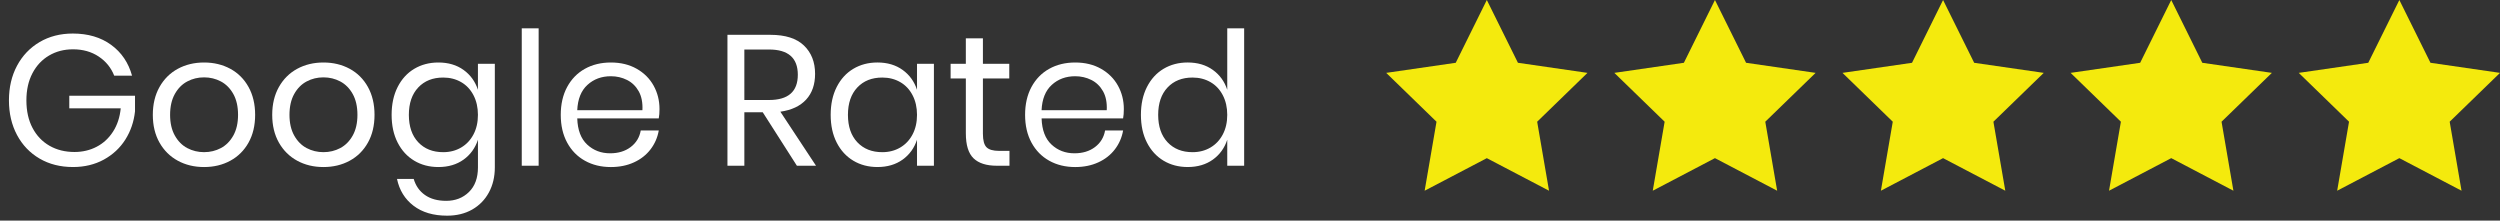
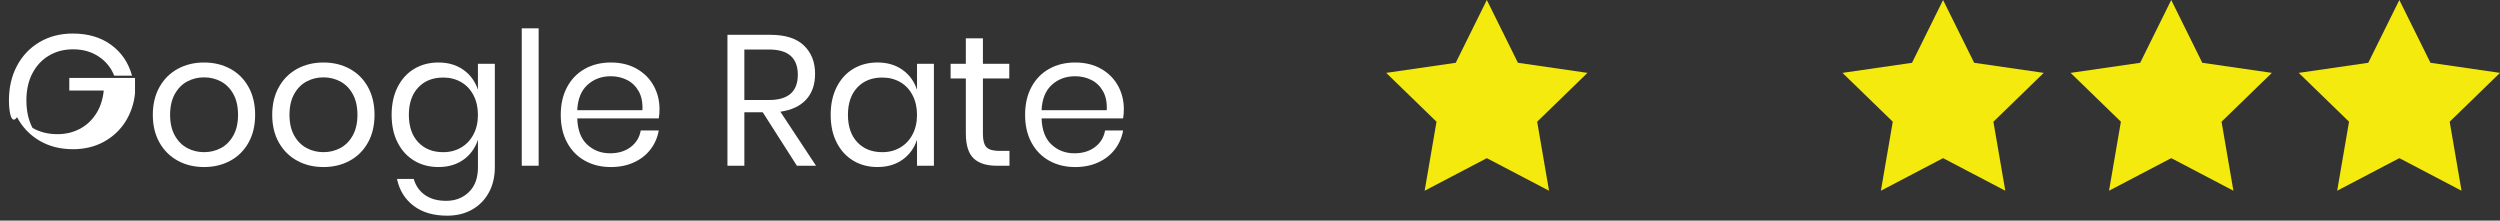
<svg xmlns="http://www.w3.org/2000/svg" version="1.1" id="Layer_1" x="0px" y="0px" width="204px" height="18px" viewBox="0 0 204 18" enable-background="new 0 0 204 18" xml:space="preserve">
  <rect x="0" y="0" width="204" height="18" fill="#333333" stroke="none" />
  <g>
    <polygon fill="#F4EA0D" points="121.325,0 123.863,5.123 129.538,5.946 125.433,9.932 126.401,15.563 121.325,12.906    116.251,15.563 117.219,9.932 113.114,5.946 118.788,5.123  " />
  </g>
  <g>
-     <polygon fill="#F4EA0D" points="139.94,0 142.479,5.123 148.154,5.946 144.047,9.932 145.016,15.563 139.94,12.904 134.865,15.563    135.834,9.932 131.729,5.946 137.405,5.123  " />
-   </g>
+     </g>
  <g>
    <polygon fill="#F4EA0D" points="158.555,0.001 161.093,5.124 166.77,5.946 162.662,9.932 163.632,15.563 158.555,12.904    153.481,15.563 154.45,9.932 150.346,5.946 156.021,5.124  " />
  </g>
  <g>
    <polygon fill="#F4EA0D" points="177.173,0.001 179.708,5.124 185.385,5.946 181.278,9.932 182.246,15.563 177.173,12.904    172.096,15.563 173.065,9.932 168.96,5.946 174.637,5.124  " />
  </g>
  <g>
    <polygon fill="#F4EA0D" points="195.787,0 198.325,5.123 204,5.946 199.894,9.932 200.861,15.563 195.787,12.904 190.713,15.563    191.681,9.932 187.576,5.946 193.25,5.123  " />
  </g>
  <g>
-     <path fill="#FFFFFF" d="M9.07,3.661c0.844,0.616,1.412,1.455,1.705,2.515H9.32C9.067,5.529,8.646,5.009,8.055,4.615   S6.765,4.024,5.957,4.024c-0.728,0-1.379,0.169-1.955,0.508c-0.576,0.338-1.028,0.82-1.356,1.447   C2.318,6.605,2.154,7.342,2.154,8.19c0,0.869,0.167,1.619,0.5,2.25c0.333,0.631,0.795,1.116,1.386,1.454   c0.591,0.339,1.27,0.508,2.038,0.508c0.656,0,1.257-0.141,1.803-0.424s0.993-0.694,1.341-1.235c0.348-0.54,0.558-1.174,0.629-1.901   H5.654v-1.03h5.363v1.272c-0.091,0.848-0.354,1.616-0.787,2.303c-0.435,0.687-1.021,1.232-1.758,1.637   c-0.737,0.402-1.575,0.605-2.515,0.605c-1.03,0-1.939-0.229-2.727-0.689c-0.788-0.46-1.402-1.102-1.841-1.924   C0.95,10.193,0.73,9.251,0.73,8.19c0-1.06,0.22-2.002,0.659-2.825C1.828,4.542,2.442,3.898,3.23,3.433   c0.788-0.464,1.691-0.696,2.711-0.696C7.184,2.737,8.227,3.045,9.07,3.661z" />
+     <path fill="#FFFFFF" d="M9.07,3.661c0.844,0.616,1.412,1.455,1.705,2.515H9.32C9.067,5.529,8.646,5.009,8.055,4.615   S6.765,4.024,5.957,4.024c-0.728,0-1.379,0.169-1.955,0.508c-0.576,0.338-1.028,0.82-1.356,1.447   C2.318,6.605,2.154,7.342,2.154,8.19c0,0.869,0.167,1.619,0.5,2.25c0.591,0.339,1.27,0.508,2.038,0.508c0.656,0,1.257-0.141,1.803-0.424s0.993-0.694,1.341-1.235c0.348-0.54,0.558-1.174,0.629-1.901   H5.654v-1.03h5.363v1.272c-0.091,0.848-0.354,1.616-0.787,2.303c-0.435,0.687-1.021,1.232-1.758,1.637   c-0.737,0.402-1.575,0.605-2.515,0.605c-1.03,0-1.939-0.229-2.727-0.689c-0.788-0.46-1.402-1.102-1.841-1.924   C0.95,10.193,0.73,9.251,0.73,8.19c0-1.06,0.22-2.002,0.659-2.825C1.828,4.542,2.442,3.898,3.23,3.433   c0.788-0.464,1.691-0.696,2.711-0.696C7.184,2.737,8.227,3.045,9.07,3.661z" />
    <path fill="#FFFFFF" d="M18.796,5.615c0.631,0.343,1.126,0.838,1.485,1.484c0.358,0.646,0.538,1.404,0.538,2.272   s-0.179,1.624-0.538,2.265c-0.359,0.643-0.854,1.134-1.485,1.478c-0.631,0.344-1.346,0.516-2.144,0.516   c-0.798,0-1.513-0.172-2.144-0.516c-0.632-0.344-1.129-0.835-1.493-1.478c-0.363-0.641-0.545-1.396-0.545-2.265   s0.182-1.626,0.545-2.272c0.364-0.646,0.861-1.141,1.493-1.484C15.14,5.272,15.854,5.1,16.653,5.1   C17.45,5.1,18.165,5.272,18.796,5.615z M15.282,6.646c-0.419,0.222-0.758,0.563-1.015,1.022S13.88,8.696,13.88,9.372   c0,0.667,0.129,1.23,0.387,1.689c0.257,0.46,0.596,0.801,1.015,1.023c0.419,0.221,0.876,0.332,1.371,0.332   c0.495,0,0.952-0.111,1.371-0.332c0.419-0.223,0.757-0.563,1.015-1.023c0.257-0.459,0.386-1.022,0.386-1.689   c0-0.676-0.129-1.245-0.386-1.704c-0.258-0.459-0.596-0.8-1.015-1.022c-0.419-0.222-0.876-0.333-1.371-0.333   C16.158,6.312,15.701,6.423,15.282,6.646z" />
    <path fill="#FFFFFF" d="M28.538,5.615c0.631,0.343,1.126,0.838,1.485,1.484c0.358,0.646,0.538,1.404,0.538,2.272   s-0.179,1.624-0.538,2.265c-0.359,0.643-0.854,1.134-1.485,1.478c-0.631,0.344-1.346,0.516-2.144,0.516   c-0.798,0-1.513-0.172-2.144-0.516s-1.128-0.835-1.492-1.478c-0.363-0.641-0.545-1.396-0.545-2.265s0.182-1.626,0.545-2.272   c0.364-0.646,0.861-1.141,1.492-1.484S25.596,5.1,26.394,5.1C27.191,5.1,27.906,5.272,28.538,5.615z M25.023,6.646   c-0.419,0.222-0.758,0.563-1.015,1.022s-0.387,1.028-0.387,1.704c0,0.667,0.129,1.23,0.387,1.689   c0.257,0.46,0.596,0.801,1.015,1.023c0.419,0.221,0.876,0.332,1.371,0.332c0.495,0,0.952-0.111,1.371-0.332   c0.419-0.223,0.758-0.563,1.016-1.023c0.257-0.459,0.386-1.022,0.386-1.689c0-0.676-0.129-1.245-0.386-1.704   c-0.258-0.459-0.596-0.8-1.016-1.022c-0.419-0.222-0.876-0.333-1.371-0.333C25.899,6.312,25.442,6.423,25.023,6.646z" />
    <path fill="#FFFFFF" d="M37.825,5.706c0.561,0.404,0.952,0.944,1.174,1.621V5.206h1.379v8.453c0,0.768-0.162,1.45-0.485,2.046   s-0.778,1.061-1.363,1.395c-0.586,0.332-1.268,0.499-2.045,0.499c-1.121,0-2.035-0.271-2.742-0.811s-1.156-1.27-1.348-2.189h1.363   c0.162,0.557,0.467,0.993,0.917,1.311c0.45,0.318,1.028,0.478,1.735,0.478c0.747,0,1.366-0.24,1.856-0.72   c0.49-0.479,0.735-1.148,0.735-2.008v-2.257c-0.223,0.678-0.614,1.218-1.174,1.622c-0.561,0.402-1.245,0.605-2.053,0.605   c-0.737,0-1.394-0.172-1.97-0.516s-1.028-0.835-1.356-1.478c-0.328-0.641-0.492-1.396-0.492-2.265s0.164-1.626,0.492-2.272   c0.328-0.646,0.78-1.141,1.356-1.484S35.035,5.1,35.772,5.1C36.58,5.1,37.264,5.302,37.825,5.706z M34.128,7.138   c-0.51,0.541-0.765,1.285-0.765,2.234c0,0.95,0.255,1.694,0.765,2.235c0.51,0.54,1.189,0.81,2.038,0.81   c0.545,0,1.032-0.126,1.461-0.378c0.43-0.252,0.765-0.608,1.008-1.068s0.364-0.992,0.364-1.599c0-0.605-0.121-1.141-0.364-1.605   c-0.243-0.465-0.578-0.821-1.008-1.068c-0.429-0.247-0.917-0.371-1.461-0.371C35.317,6.327,34.638,6.597,34.128,7.138z" />
    <path fill="#FFFFFF" d="M43.953,2.312v11.211h-1.378V2.312H43.953z" />
    <path fill="#FFFFFF" d="M53.755,9.661h-6.651c0.03,0.95,0.3,1.662,0.811,2.136c0.51,0.475,1.133,0.712,1.871,0.712   c0.667,0,1.225-0.169,1.674-0.508s0.725-0.79,0.826-1.356h1.47c-0.101,0.576-0.326,1.092-0.674,1.545   c-0.349,0.455-0.8,0.809-1.356,1.061c-0.556,0.254-1.182,0.38-1.878,0.38c-0.798,0-1.505-0.172-2.121-0.516   c-0.617-0.344-1.099-0.835-1.447-1.478c-0.348-0.641-0.522-1.396-0.522-2.265S45.93,7.746,46.278,7.1   c0.349-0.646,0.831-1.141,1.447-1.484C48.341,5.272,49.048,5.1,49.846,5.1c0.808,0,1.512,0.172,2.113,0.515   c0.601,0.343,1.061,0.803,1.378,1.378c0.318,0.576,0.478,1.212,0.478,1.909C53.815,9.195,53.795,9.448,53.755,9.661z M52.119,7.448   c-0.233-0.414-0.551-0.722-0.955-0.924c-0.404-0.202-0.844-0.303-1.318-0.303c-0.757,0-1.394,0.235-1.909,0.705   c-0.516,0.469-0.793,1.159-0.834,2.068h5.318C52.452,8.378,52.351,7.862,52.119,7.448z" />
    <path fill="#FFFFFF" d="M65.026,13.523L62.239,9.16h-1.5v4.363H59.36V2.842h3.515c1.212,0,2.121,0.291,2.727,0.872   s0.909,1.351,0.909,2.31c0,0.869-0.242,1.568-0.727,2.099c-0.485,0.53-1.187,0.861-2.106,0.992l2.909,4.409H65.026z M60.739,8.16   h2.015c1.565,0,2.348-0.687,2.348-2.06S64.319,4.04,62.754,4.04h-2.015V8.16z" />
    <path fill="#FFFFFF" d="M73.654,5.706c0.561,0.404,0.952,0.944,1.174,1.621V5.206h1.379v8.317h-1.379v-2.121   c-0.222,0.678-0.614,1.218-1.174,1.622c-0.561,0.402-1.245,0.605-2.053,0.605c-0.737,0-1.394-0.172-1.97-0.516   c-0.575-0.344-1.028-0.835-1.356-1.478c-0.328-0.641-0.492-1.396-0.492-2.265s0.164-1.626,0.492-2.272   c0.328-0.646,0.781-1.141,1.356-1.484c0.576-0.343,1.232-0.515,1.97-0.515C72.409,5.1,73.093,5.302,73.654,5.706z M69.957,7.138   c-0.51,0.541-0.765,1.285-0.765,2.234c0,0.95,0.255,1.694,0.765,2.235c0.51,0.54,1.189,0.81,2.038,0.81   c0.545,0,1.032-0.126,1.462-0.378c0.429-0.252,0.765-0.608,1.007-1.068c0.243-0.46,0.364-0.992,0.364-1.599   c0-0.605-0.121-1.141-0.364-1.605c-0.242-0.465-0.578-0.821-1.007-1.068c-0.43-0.247-0.917-0.371-1.462-0.371   C71.146,6.327,70.467,6.597,69.957,7.138z" />
    <path fill="#FFFFFF" d="M82.373,12.311v1.213h-1.03c-0.848,0-1.482-0.201-1.901-0.605c-0.419-0.404-0.629-1.082-0.629-2.031V6.403   H77.57V5.206h1.242V3.13h1.394v2.076h2.151v1.197h-2.151v4.515c0,0.535,0.099,0.901,0.295,1.098   c0.197,0.197,0.538,0.295,1.022,0.295H82.373z" />
    <path fill="#FFFFFF" d="M91.645,9.661h-6.651c0.03,0.95,0.3,1.662,0.811,2.136c0.51,0.475,1.133,0.712,1.871,0.712   c0.667,0,1.225-0.169,1.674-0.508s0.725-0.79,0.826-1.356h1.47c-0.101,0.576-0.326,1.092-0.674,1.545   c-0.349,0.455-0.8,0.809-1.356,1.061c-0.556,0.254-1.182,0.38-1.878,0.38c-0.798,0-1.505-0.172-2.121-0.516   c-0.617-0.344-1.099-0.835-1.447-1.478c-0.348-0.641-0.522-1.396-0.522-2.265S83.82,7.746,84.167,7.1   c0.349-0.646,0.831-1.141,1.447-1.484C86.23,5.272,86.938,5.1,87.736,5.1c0.808,0,1.512,0.172,2.113,0.515   c0.601,0.343,1.061,0.803,1.378,1.378c0.318,0.576,0.478,1.212,0.478,1.909C91.705,9.195,91.685,9.448,91.645,9.661z M90.008,7.448   c-0.233-0.414-0.551-0.722-0.955-0.924c-0.404-0.202-0.844-0.303-1.318-0.303c-0.757,0-1.394,0.235-1.909,0.705   c-0.516,0.469-0.793,1.159-0.834,2.068h5.318C90.341,8.378,90.24,7.862,90.008,7.448z" />
-     <path fill="#FFFFFF" d="M98.97,5.706c0.561,0.404,0.952,0.944,1.174,1.621V2.312h1.379v11.211h-1.379v-2.121   c-0.222,0.678-0.613,1.218-1.174,1.622c-0.561,0.402-1.245,0.605-2.053,0.605c-0.737,0-1.394-0.172-1.97-0.516   c-0.575-0.344-1.027-0.835-1.356-1.478c-0.328-0.641-0.492-1.396-0.492-2.265s0.164-1.626,0.492-2.272   c0.329-0.646,0.781-1.141,1.356-1.484c0.576-0.343,1.232-0.515,1.97-0.515C97.725,5.1,98.409,5.302,98.97,5.706z M95.272,7.138   c-0.51,0.541-0.765,1.285-0.765,2.234c0,0.95,0.255,1.694,0.765,2.235c0.51,0.54,1.19,0.81,2.038,0.81   c0.545,0,1.032-0.126,1.462-0.378c0.429-0.252,0.765-0.608,1.007-1.068c0.243-0.46,0.364-0.992,0.364-1.599   c0-0.605-0.121-1.141-0.364-1.605c-0.242-0.465-0.578-0.821-1.007-1.068c-0.43-0.247-0.917-0.371-1.462-0.371   C96.462,6.327,95.783,6.597,95.272,7.138z" />
  </g>
</svg>